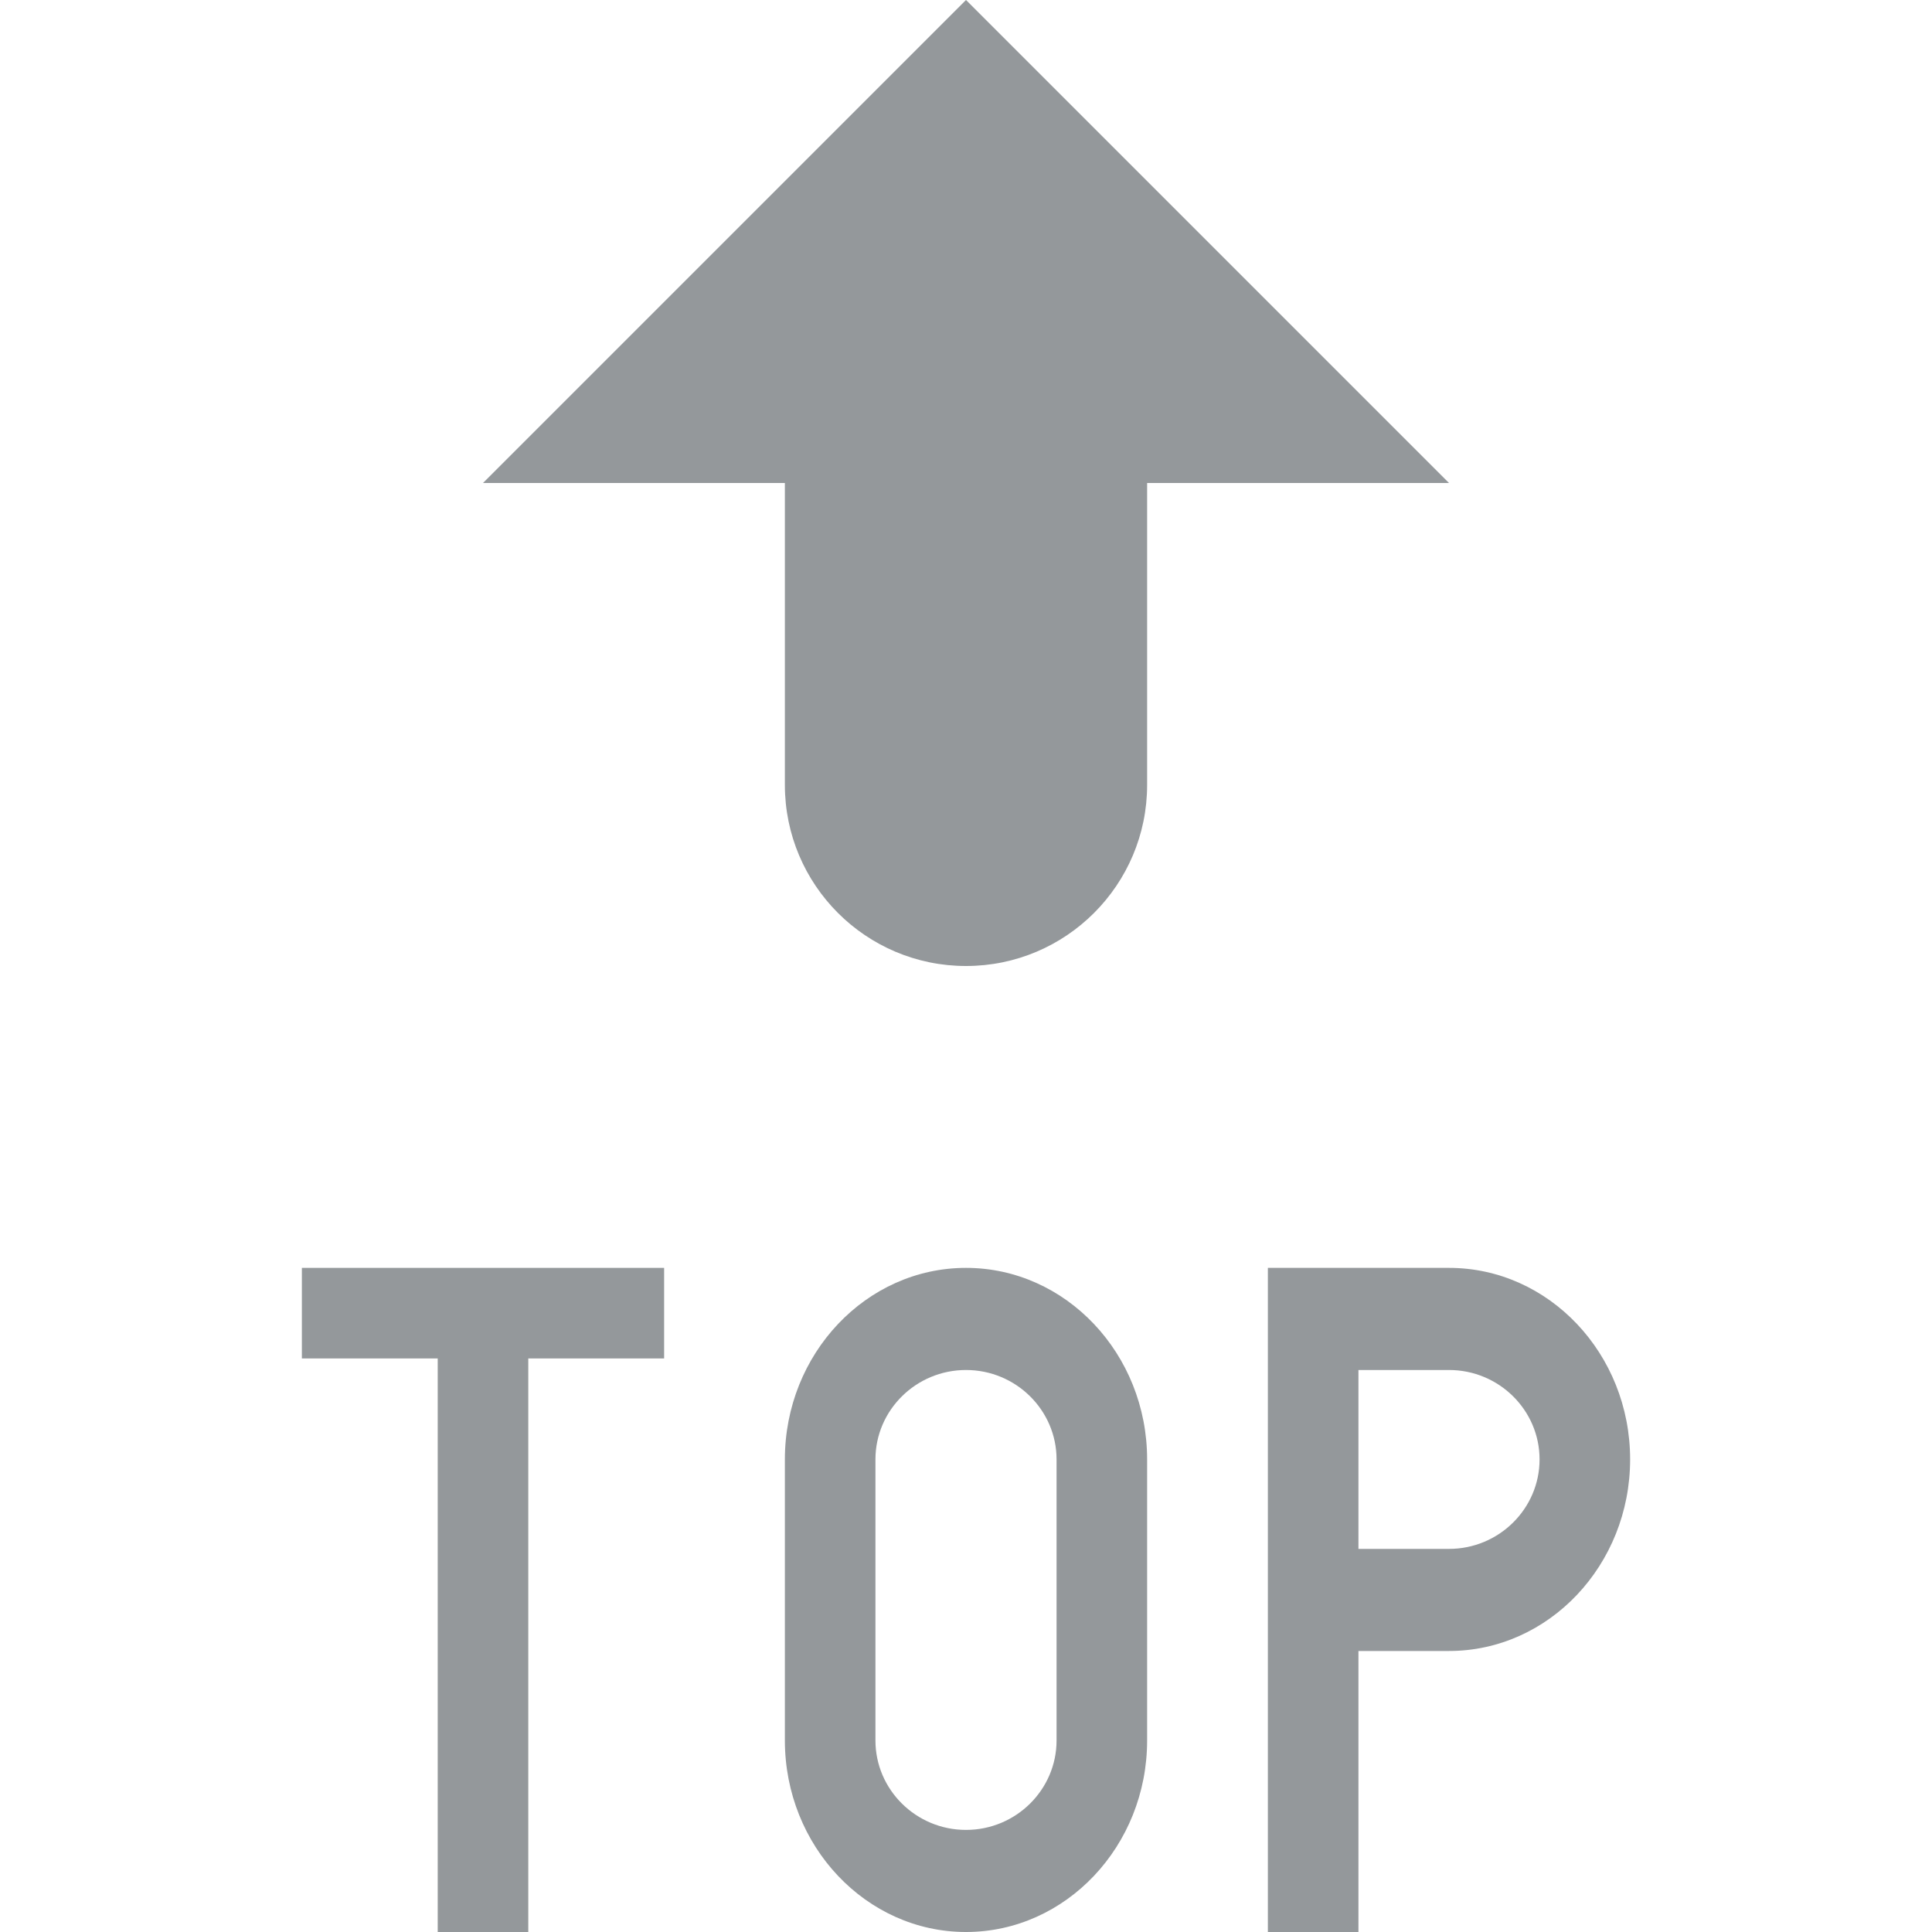
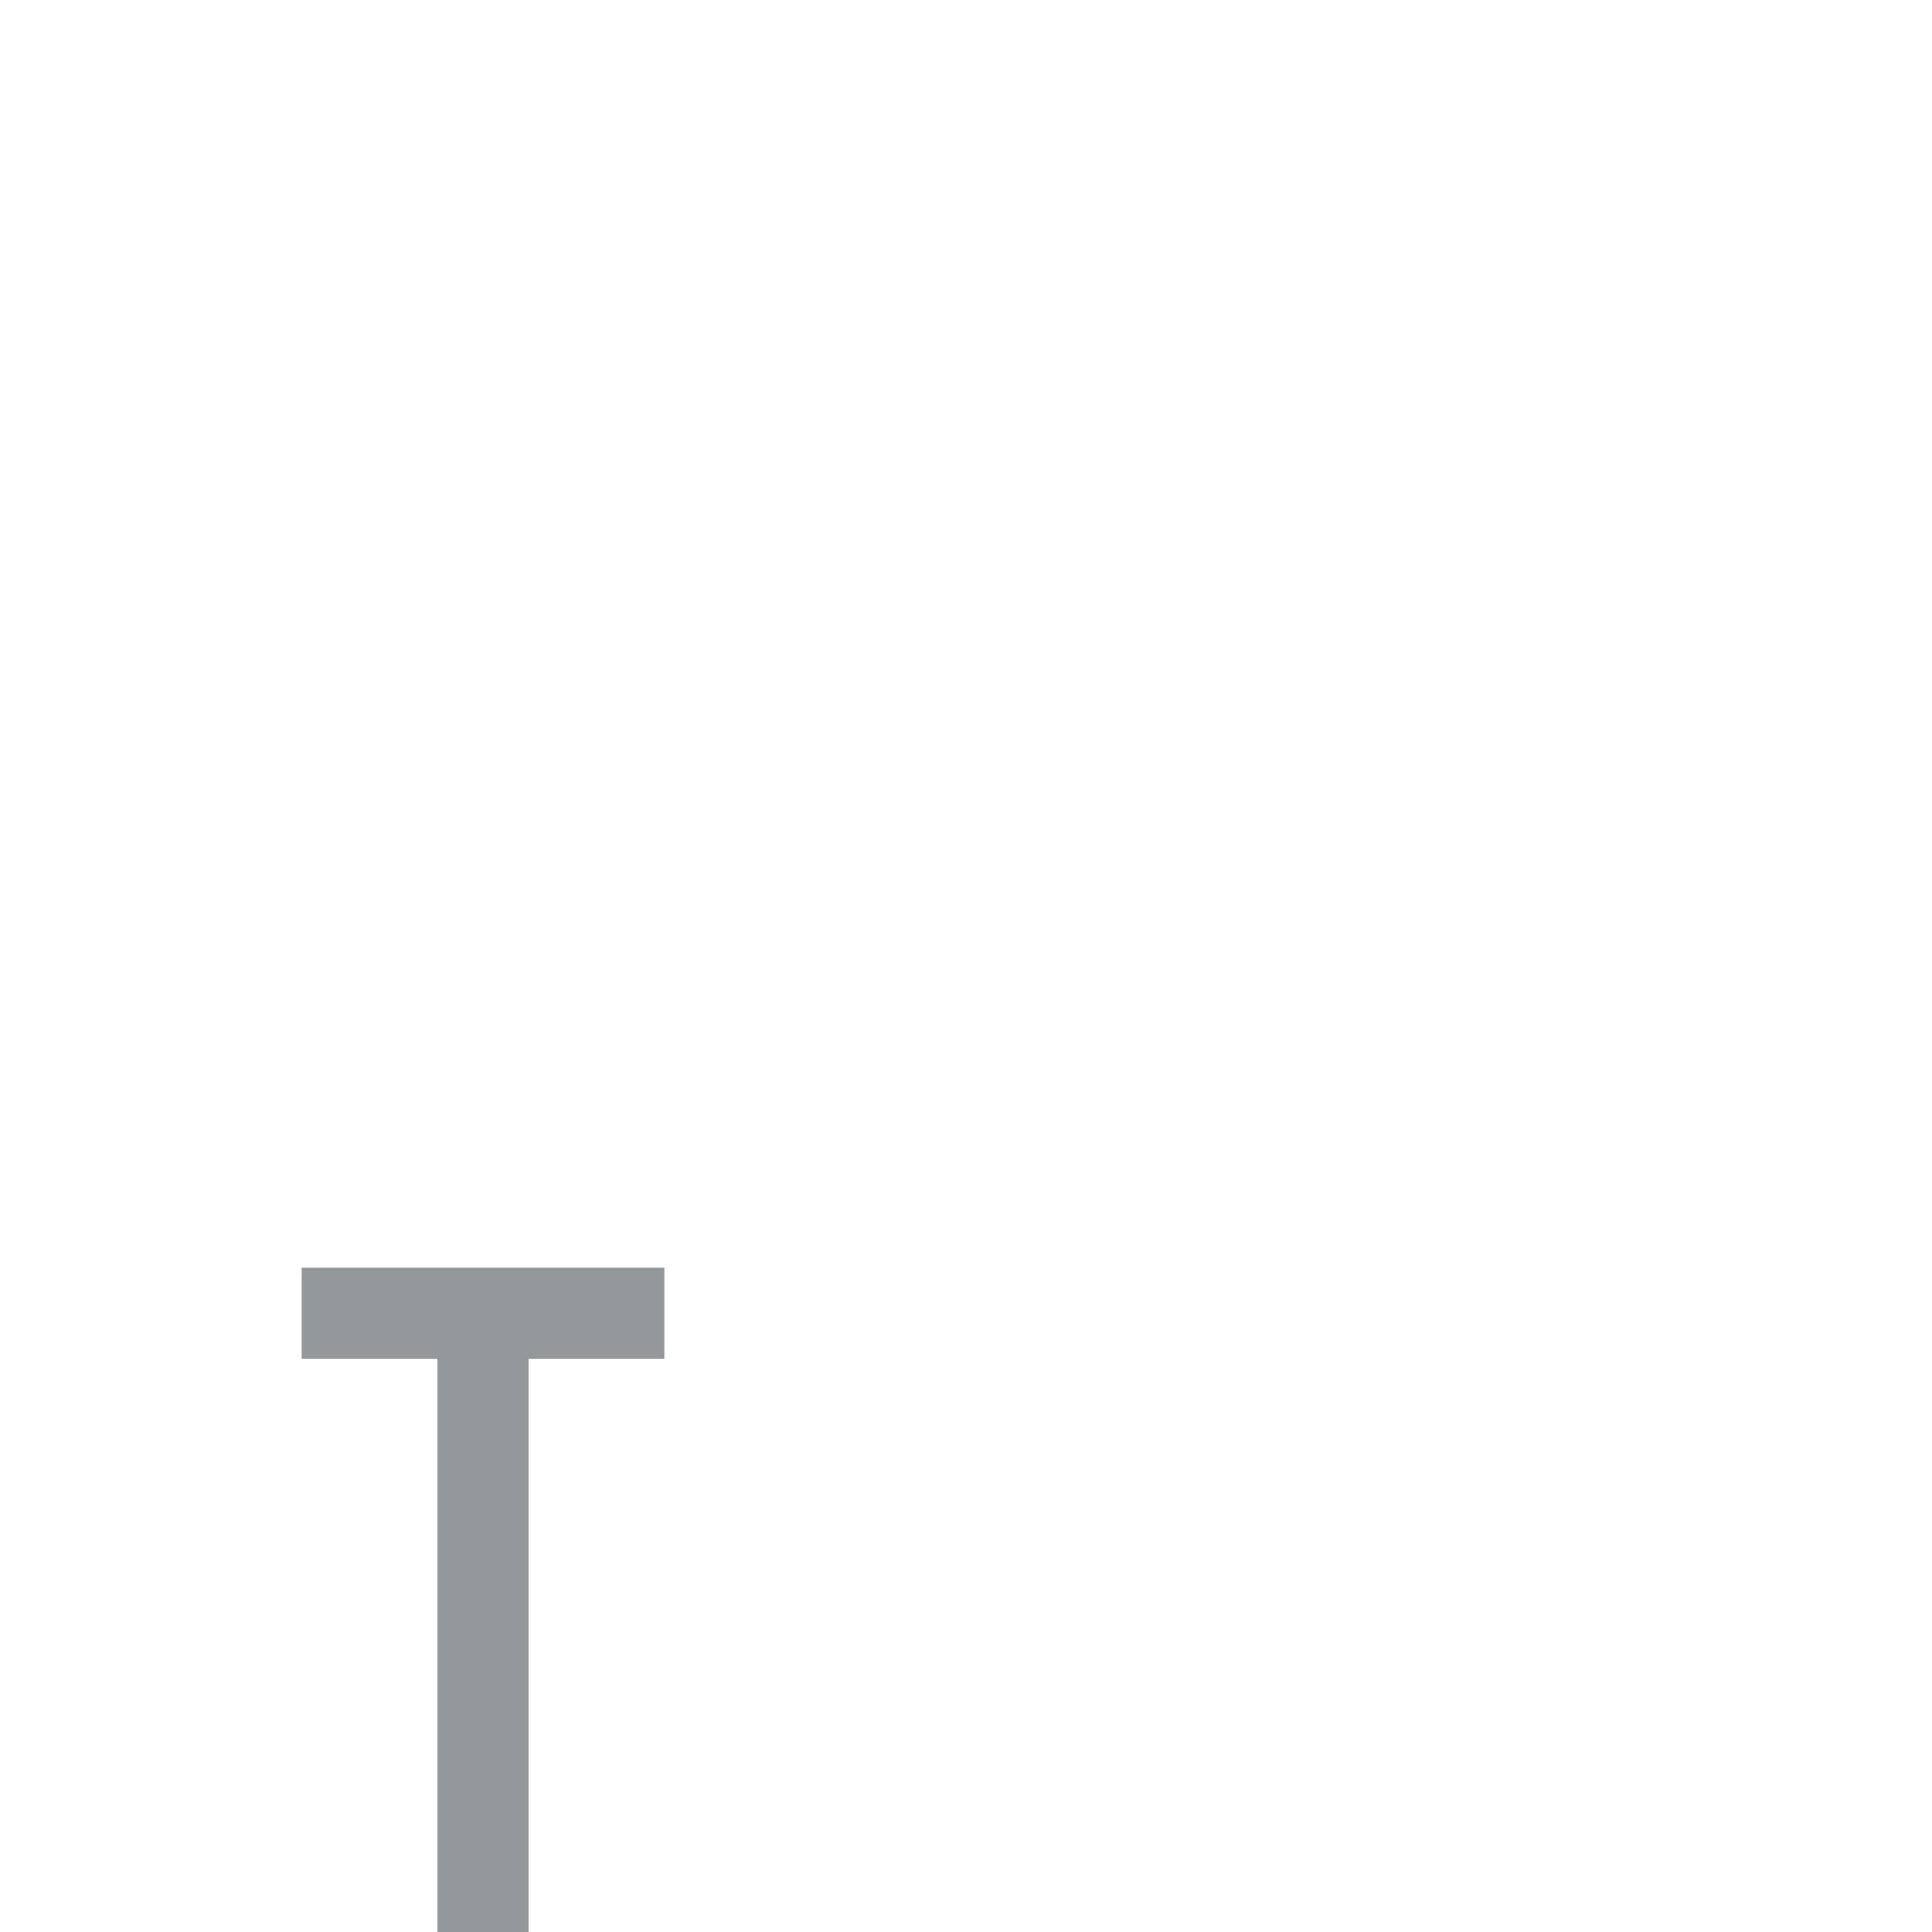
<svg xmlns="http://www.w3.org/2000/svg" version="1.1" id="Layer_1" x="0px" y="0px" width="64px" height="64px" viewBox="0 0 64 64" enable-background="new 0 0 64 64" xml:space="preserve">
  <g>
-     <path fill="#94989B" d="M32,0L16,16h10v10c0,3.313,2.687,6,6,6s6-2.687,6-6V16h10L32,0z" />
    <g>
-       <path fill="#94989B" d="M32,64c-3.308,0-6-2.848-6-6.347v-9.308C26,44.848,28.692,42,32,42s6,2.848,6,6.346v9.308    C38,61.152,35.308,64,32,64z M32,45.383c-1.654,0-3,1.33-3,2.963v9.308c0,1.633,1.346,2.964,3,2.964s3-1.331,3-2.964v-9.308    C35,46.713,33.654,45.383,32,45.383z" />
-     </g>
+       </g>
    <polygon fill="#94989B" points="22,42 10,42 10,45 14.5,45 14.5,64 17.5,64 17.5,45 22,45  " />
-     <path fill="#94989B" d="M48,42h-6v22h3v-9.309h3c3.308,0,6-2.848,6-6.347S51.308,42,48,42z M48,51.309h-3v-5.926h3   c1.654,0,3,1.329,3,2.962S49.654,51.309,48,51.309z" />
  </g>
</svg>